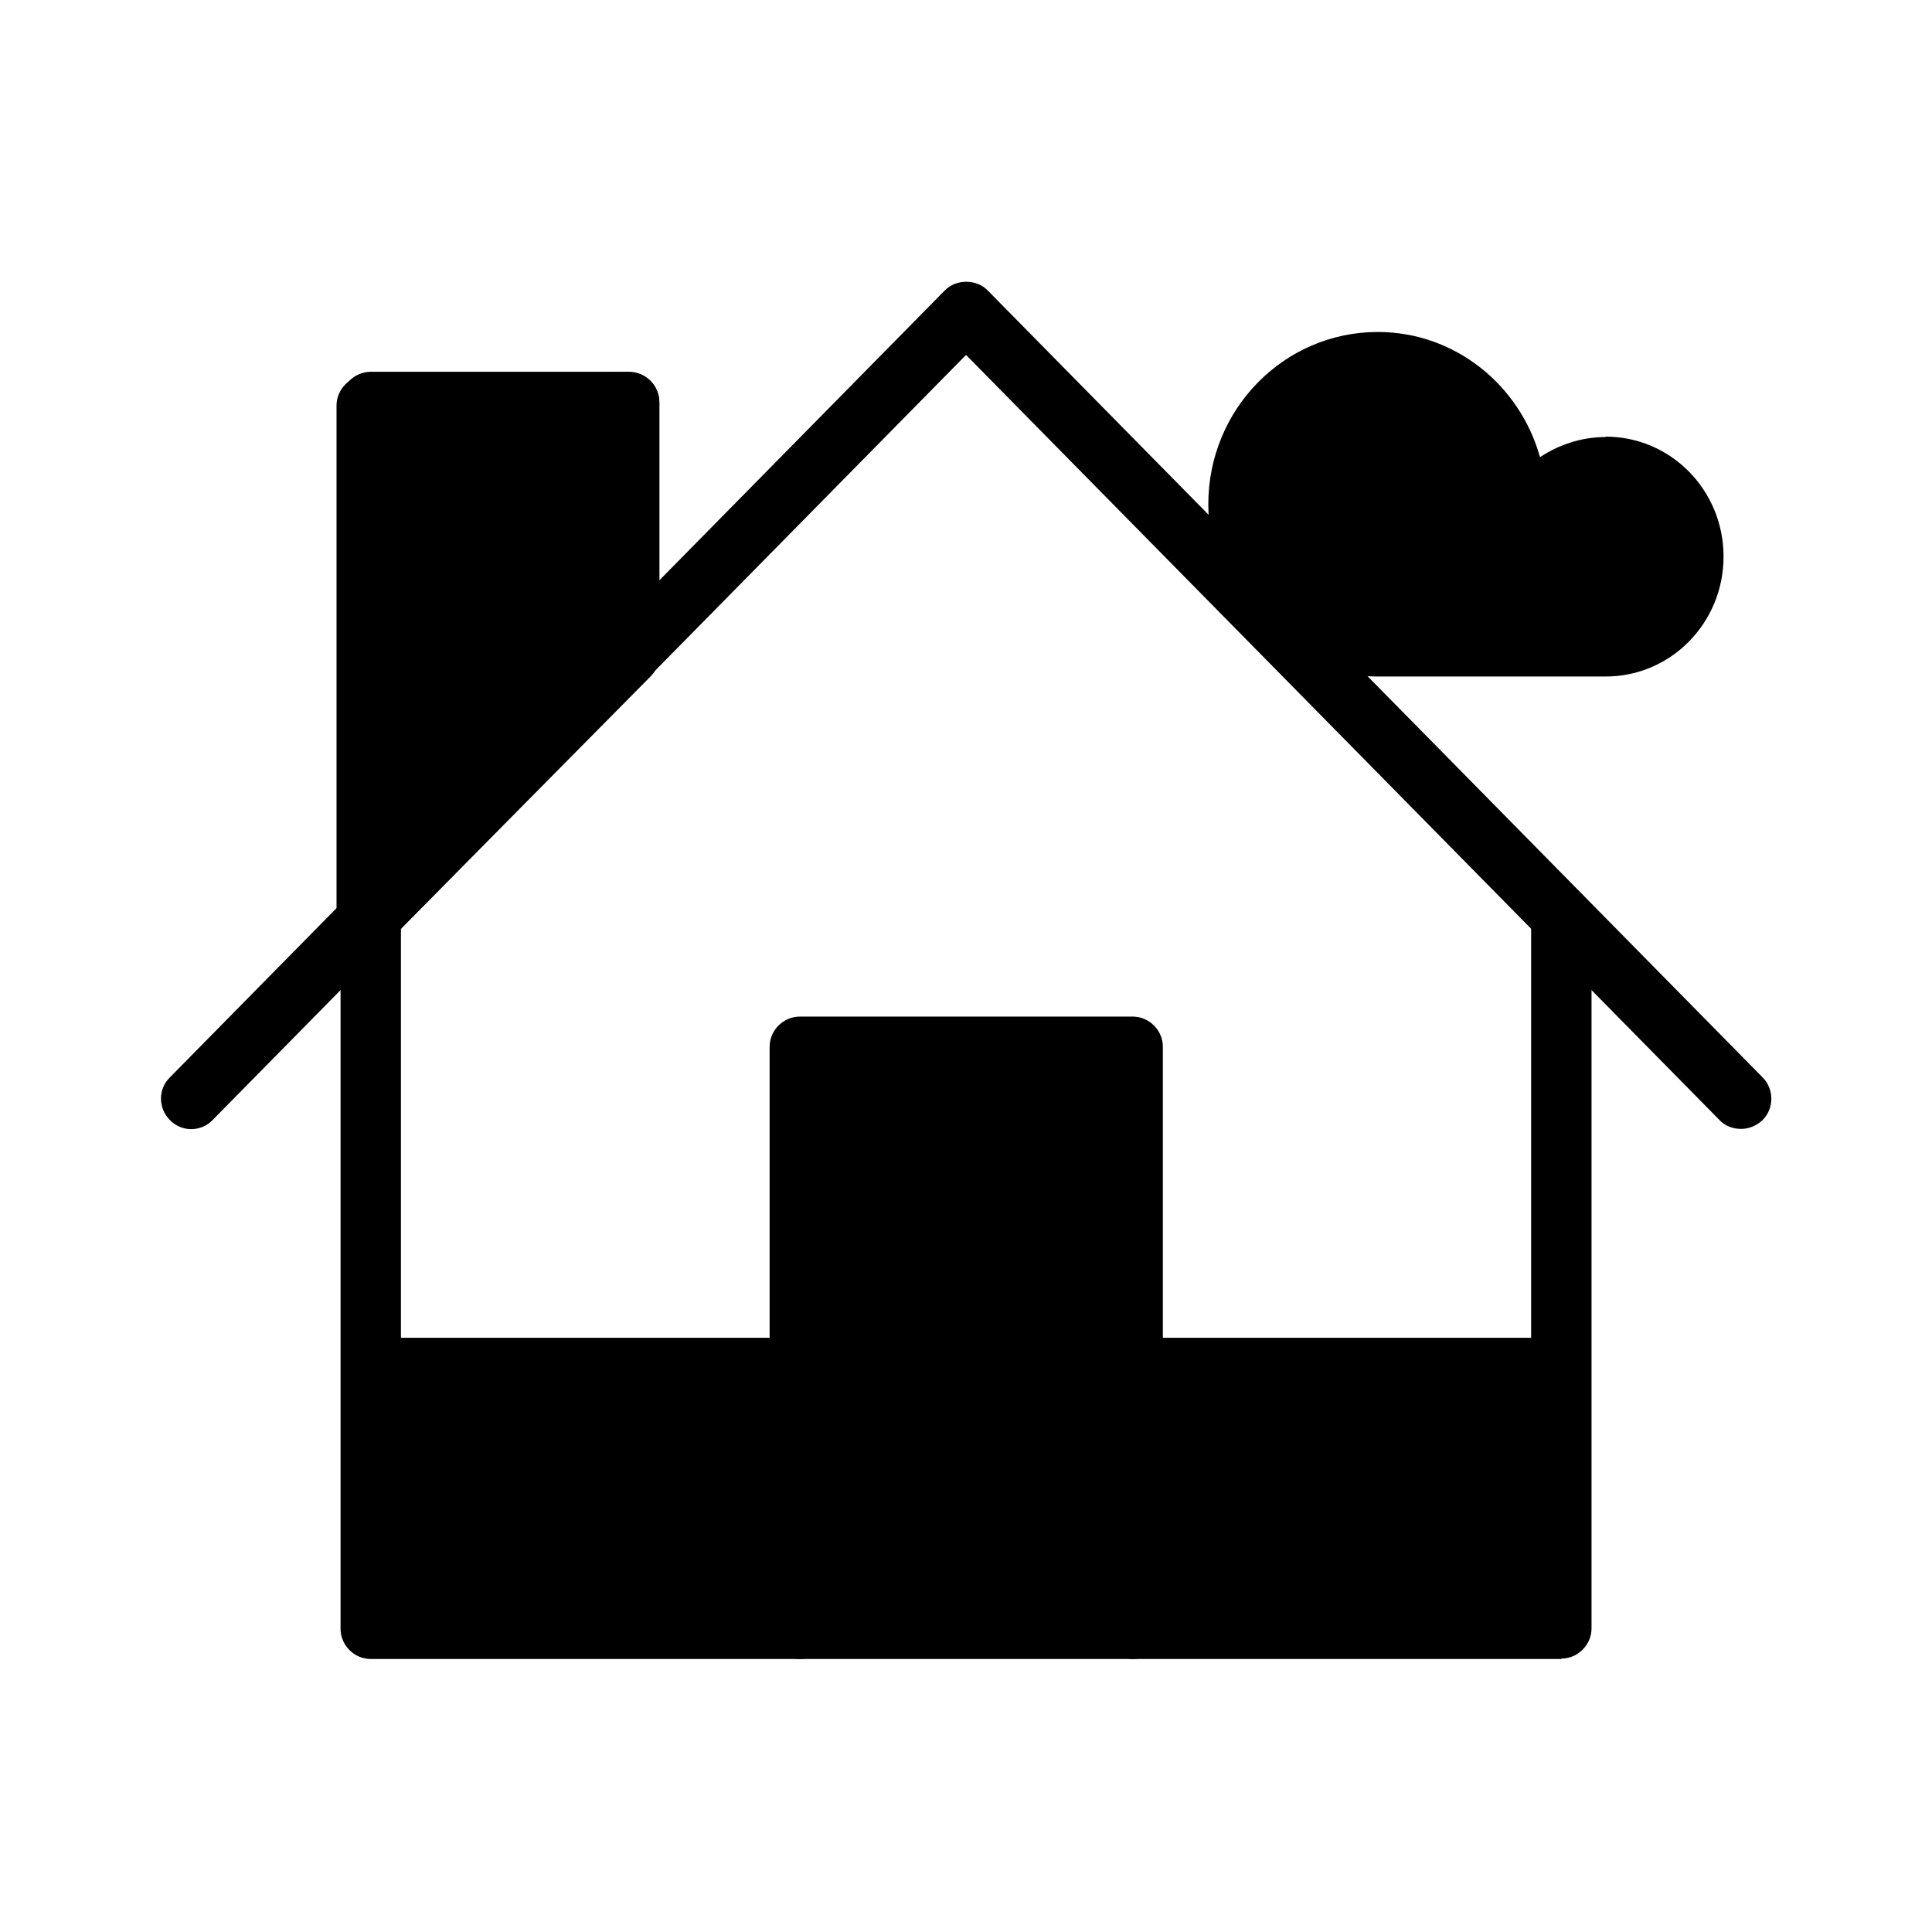
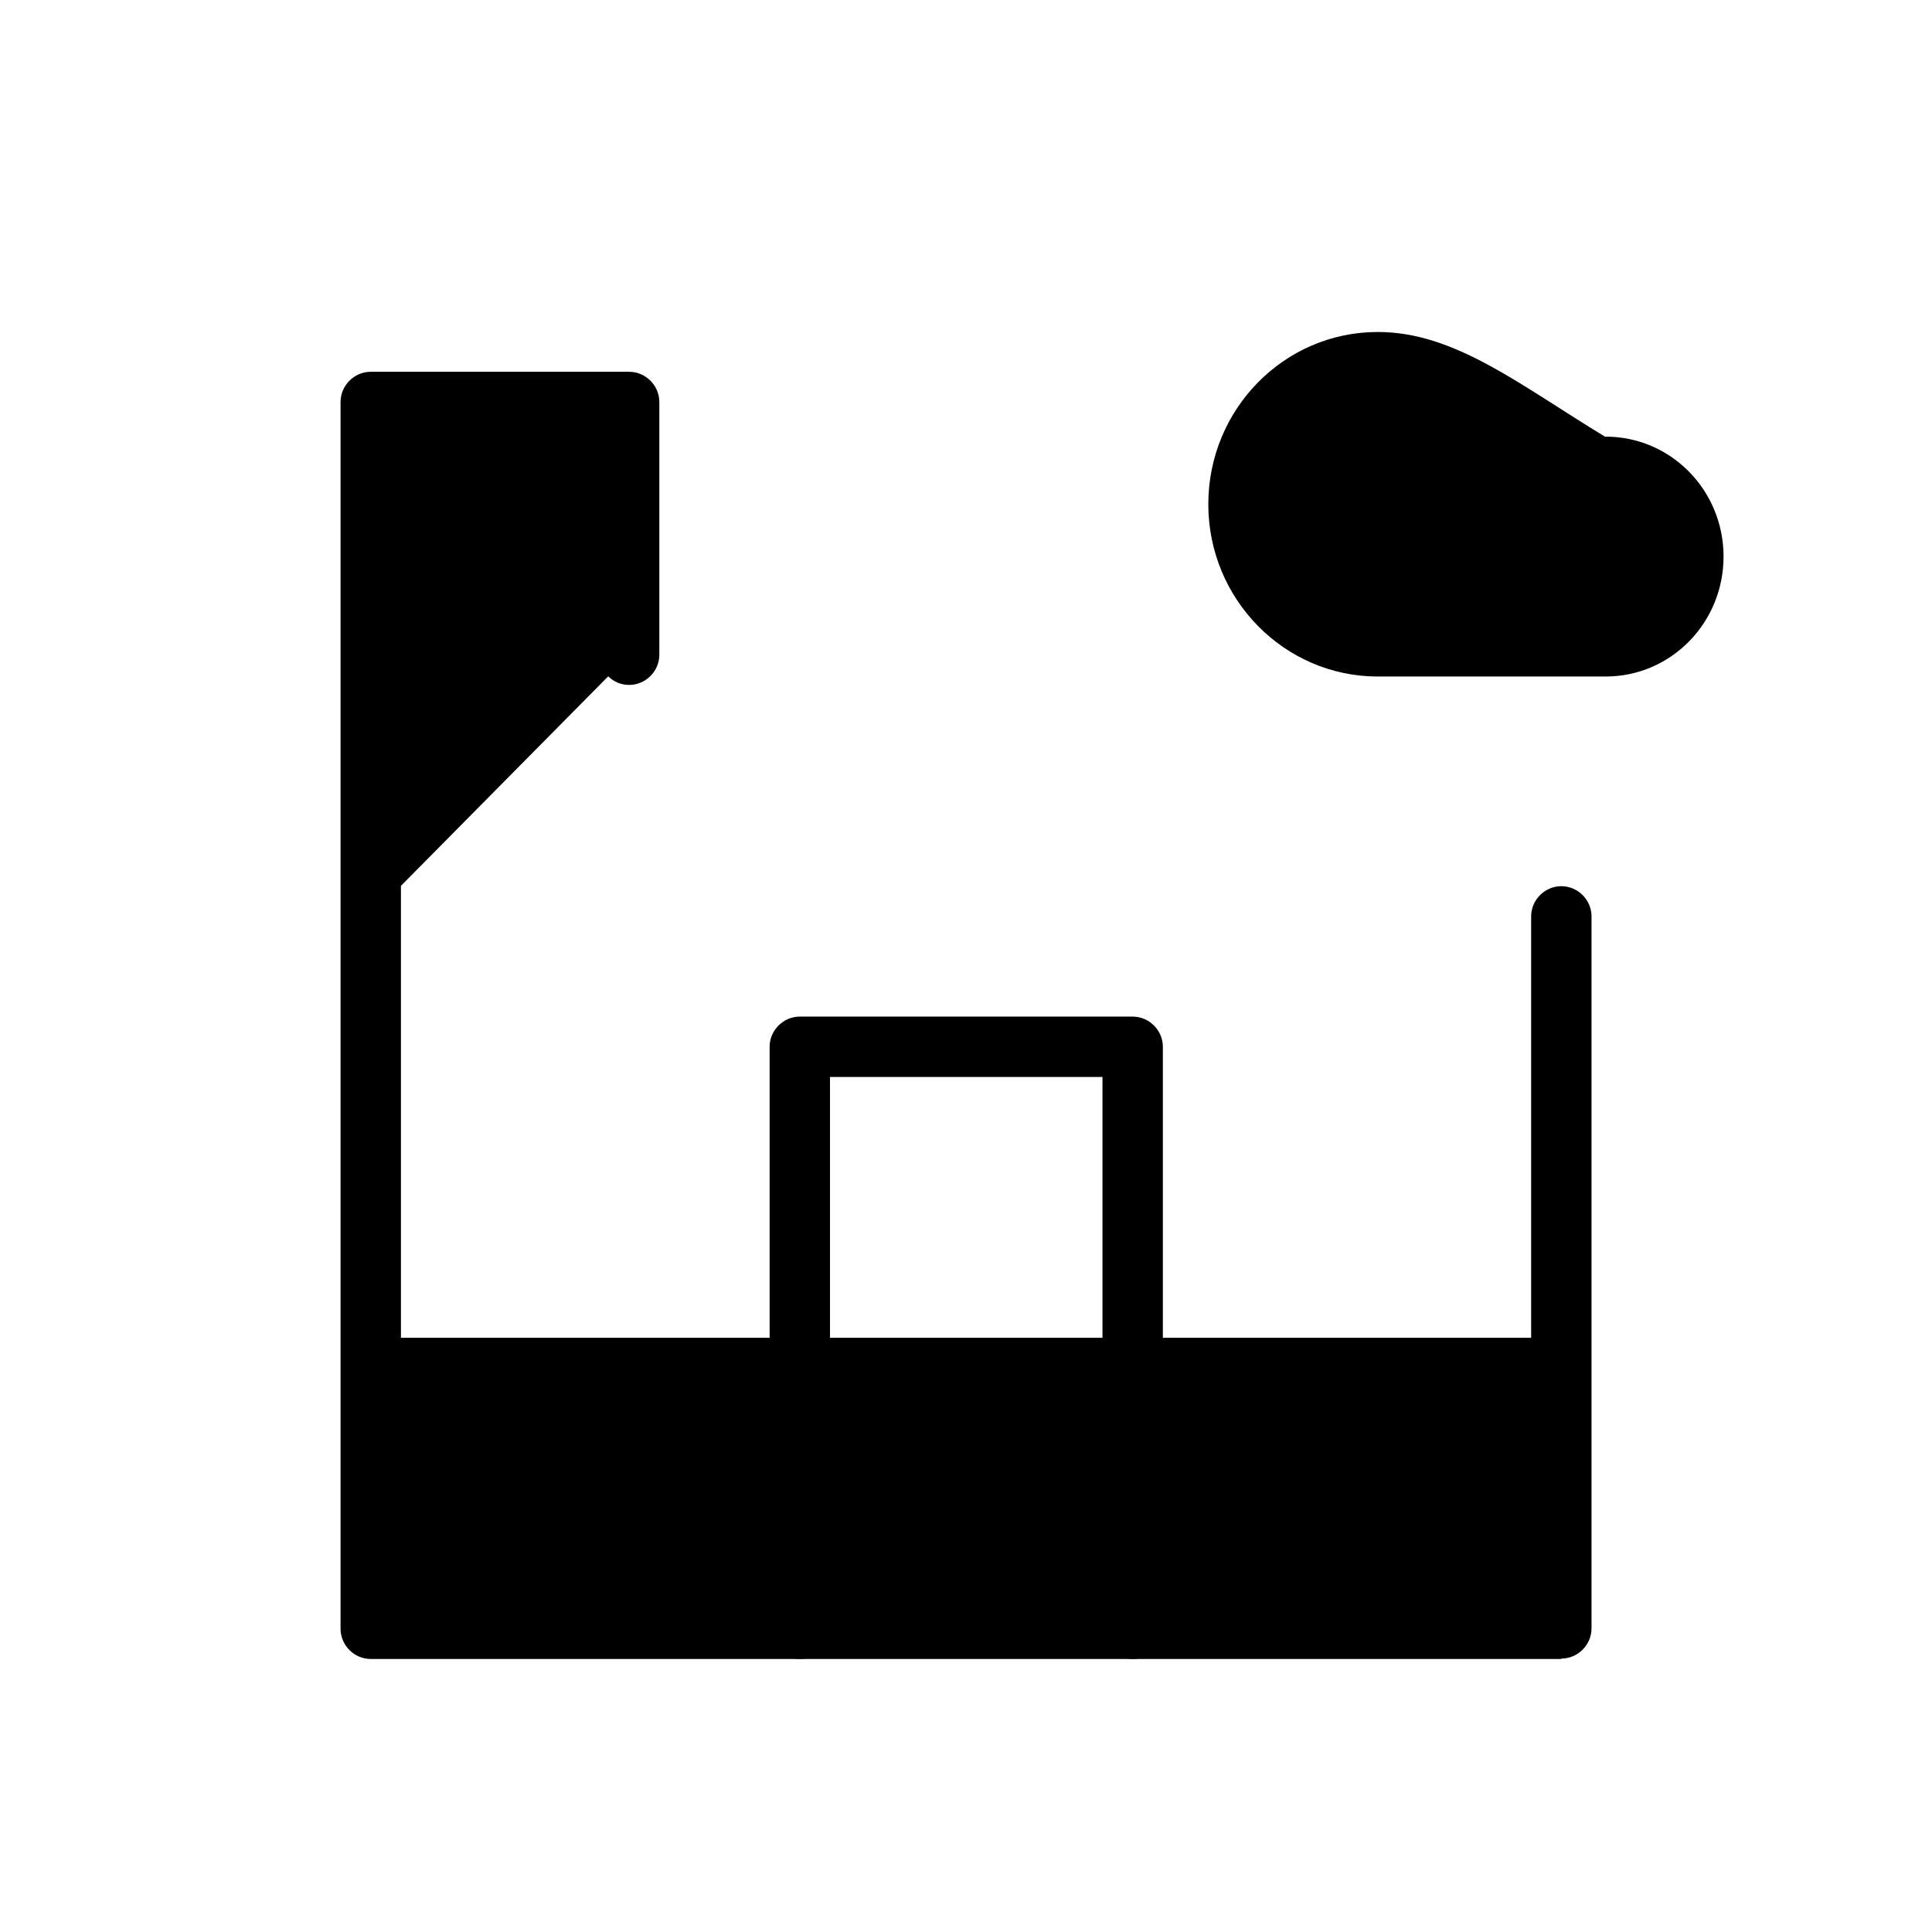
<svg xmlns="http://www.w3.org/2000/svg" width="48" height="48" viewBox="0 0 48 48" fill="none">
  <path d="M38.791 33.237H9.211V40.467H38.791V33.237Z" fill="#E7E7F0" style="fill:#E7E7F0;fill:color(display-p3 0.906 0.906 0.942);fill-opacity:1;" />
-   <path d="M39.891 10.858C39.291 10.858 38.73 11.048 38.261 11.358C37.761 9.568 36.151 8.248 34.23 8.248C31.901 8.248 30.02 10.168 30.02 12.528C30.02 14.888 31.91 16.808 34.23 16.808H39.891C41.511 16.808 42.821 15.478 42.821 13.828C42.821 12.178 41.511 10.848 39.891 10.848V10.858Z" fill="#E7E7F0" style="fill:#E7E7F0;fill:color(display-p3 0.906 0.906 0.942);fill-opacity:1;" />
-   <path d="M19.861 40.467V26.007H28.141V40.467" fill="#A9DDFE" style="fill:#A9DDFE;fill:color(display-p3 0.663 0.867 0.997);fill-opacity:1;" />
+   <path d="M39.891 10.858C37.761 9.568 36.151 8.248 34.23 8.248C31.901 8.248 30.02 10.168 30.02 12.528C30.02 14.888 31.91 16.808 34.23 16.808H39.891C41.511 16.808 42.821 15.478 42.821 13.828C42.821 12.178 41.511 10.848 39.891 10.848V10.858Z" fill="#E7E7F0" style="fill:#E7E7F0;fill:color(display-p3 0.906 0.906 0.942);fill-opacity:1;" />
  <path d="M28.141 41.217C27.731 41.217 27.391 40.877 27.391 40.467V26.757H20.621V40.467C20.621 40.877 20.281 41.217 19.871 41.217C19.461 41.217 19.121 40.877 19.121 40.467V26.007C19.121 25.597 19.461 25.257 19.871 25.257H28.141C28.551 25.257 28.891 25.597 28.891 26.007V40.467C28.891 40.877 28.551 41.217 28.141 41.217Z" fill="#36354C" style="fill:#36354C;fill:color(display-p3 0.212 0.208 0.298);fill-opacity:1;" />
  <path d="M15.631 16.278V9.988L9.111 10.078V22.868L15.631 16.278Z" fill="#A9DDFE" style="fill:#A9DDFE;fill:color(display-p3 0.663 0.867 0.997);fill-opacity:1;" />
-   <path d="M9.111 23.618C9.011 23.618 8.921 23.598 8.821 23.558C8.541 23.438 8.361 23.168 8.361 22.868V10.078C8.361 9.668 8.691 9.338 9.101 9.328L15.621 9.248C15.801 9.248 16.011 9.328 16.161 9.468C16.301 9.608 16.381 9.798 16.381 9.998V16.278C16.381 16.478 16.301 16.668 16.161 16.808L9.641 23.398C9.501 23.548 9.301 23.618 9.111 23.618ZM9.861 10.818V21.038L14.881 15.968V10.748L9.861 10.818Z" fill="#36354C" style="fill:#36354C;fill:color(display-p3 0.212 0.208 0.298);fill-opacity:1;" />
  <path d="M38.791 41.217H9.211C8.801 41.217 8.461 40.877 8.461 40.467V9.987C8.461 9.577 8.801 9.237 9.211 9.237H15.631C16.041 9.237 16.381 9.577 16.381 9.987V16.267C16.381 16.677 16.041 17.017 15.631 17.017C15.221 17.017 14.881 16.677 14.881 16.267V10.737H9.961V39.707H38.041V22.767C38.041 22.357 38.381 22.017 38.791 22.017C39.201 22.017 39.541 22.357 39.541 22.767V40.457C39.541 40.867 39.201 41.207 38.791 41.207V41.217Z" fill="#36354C" style="fill:#36354C;fill:color(display-p3 0.212 0.208 0.298);fill-opacity:1;" />
-   <path d="M43.251 28.047C43.061 28.047 42.861 27.977 42.721 27.828L24.001 8.818L5.281 27.828C4.991 28.128 4.511 28.128 4.221 27.828C3.931 27.538 3.921 27.058 4.221 26.767L23.471 7.218C23.751 6.928 24.261 6.928 24.541 7.218L43.791 26.767C44.081 27.058 44.081 27.538 43.791 27.828C43.641 27.968 43.451 28.047 43.261 28.047H43.251Z" fill="#36354C" style="fill:#36354C;fill:color(display-p3 0.212 0.208 0.298);fill-opacity:1;" />
</svg>